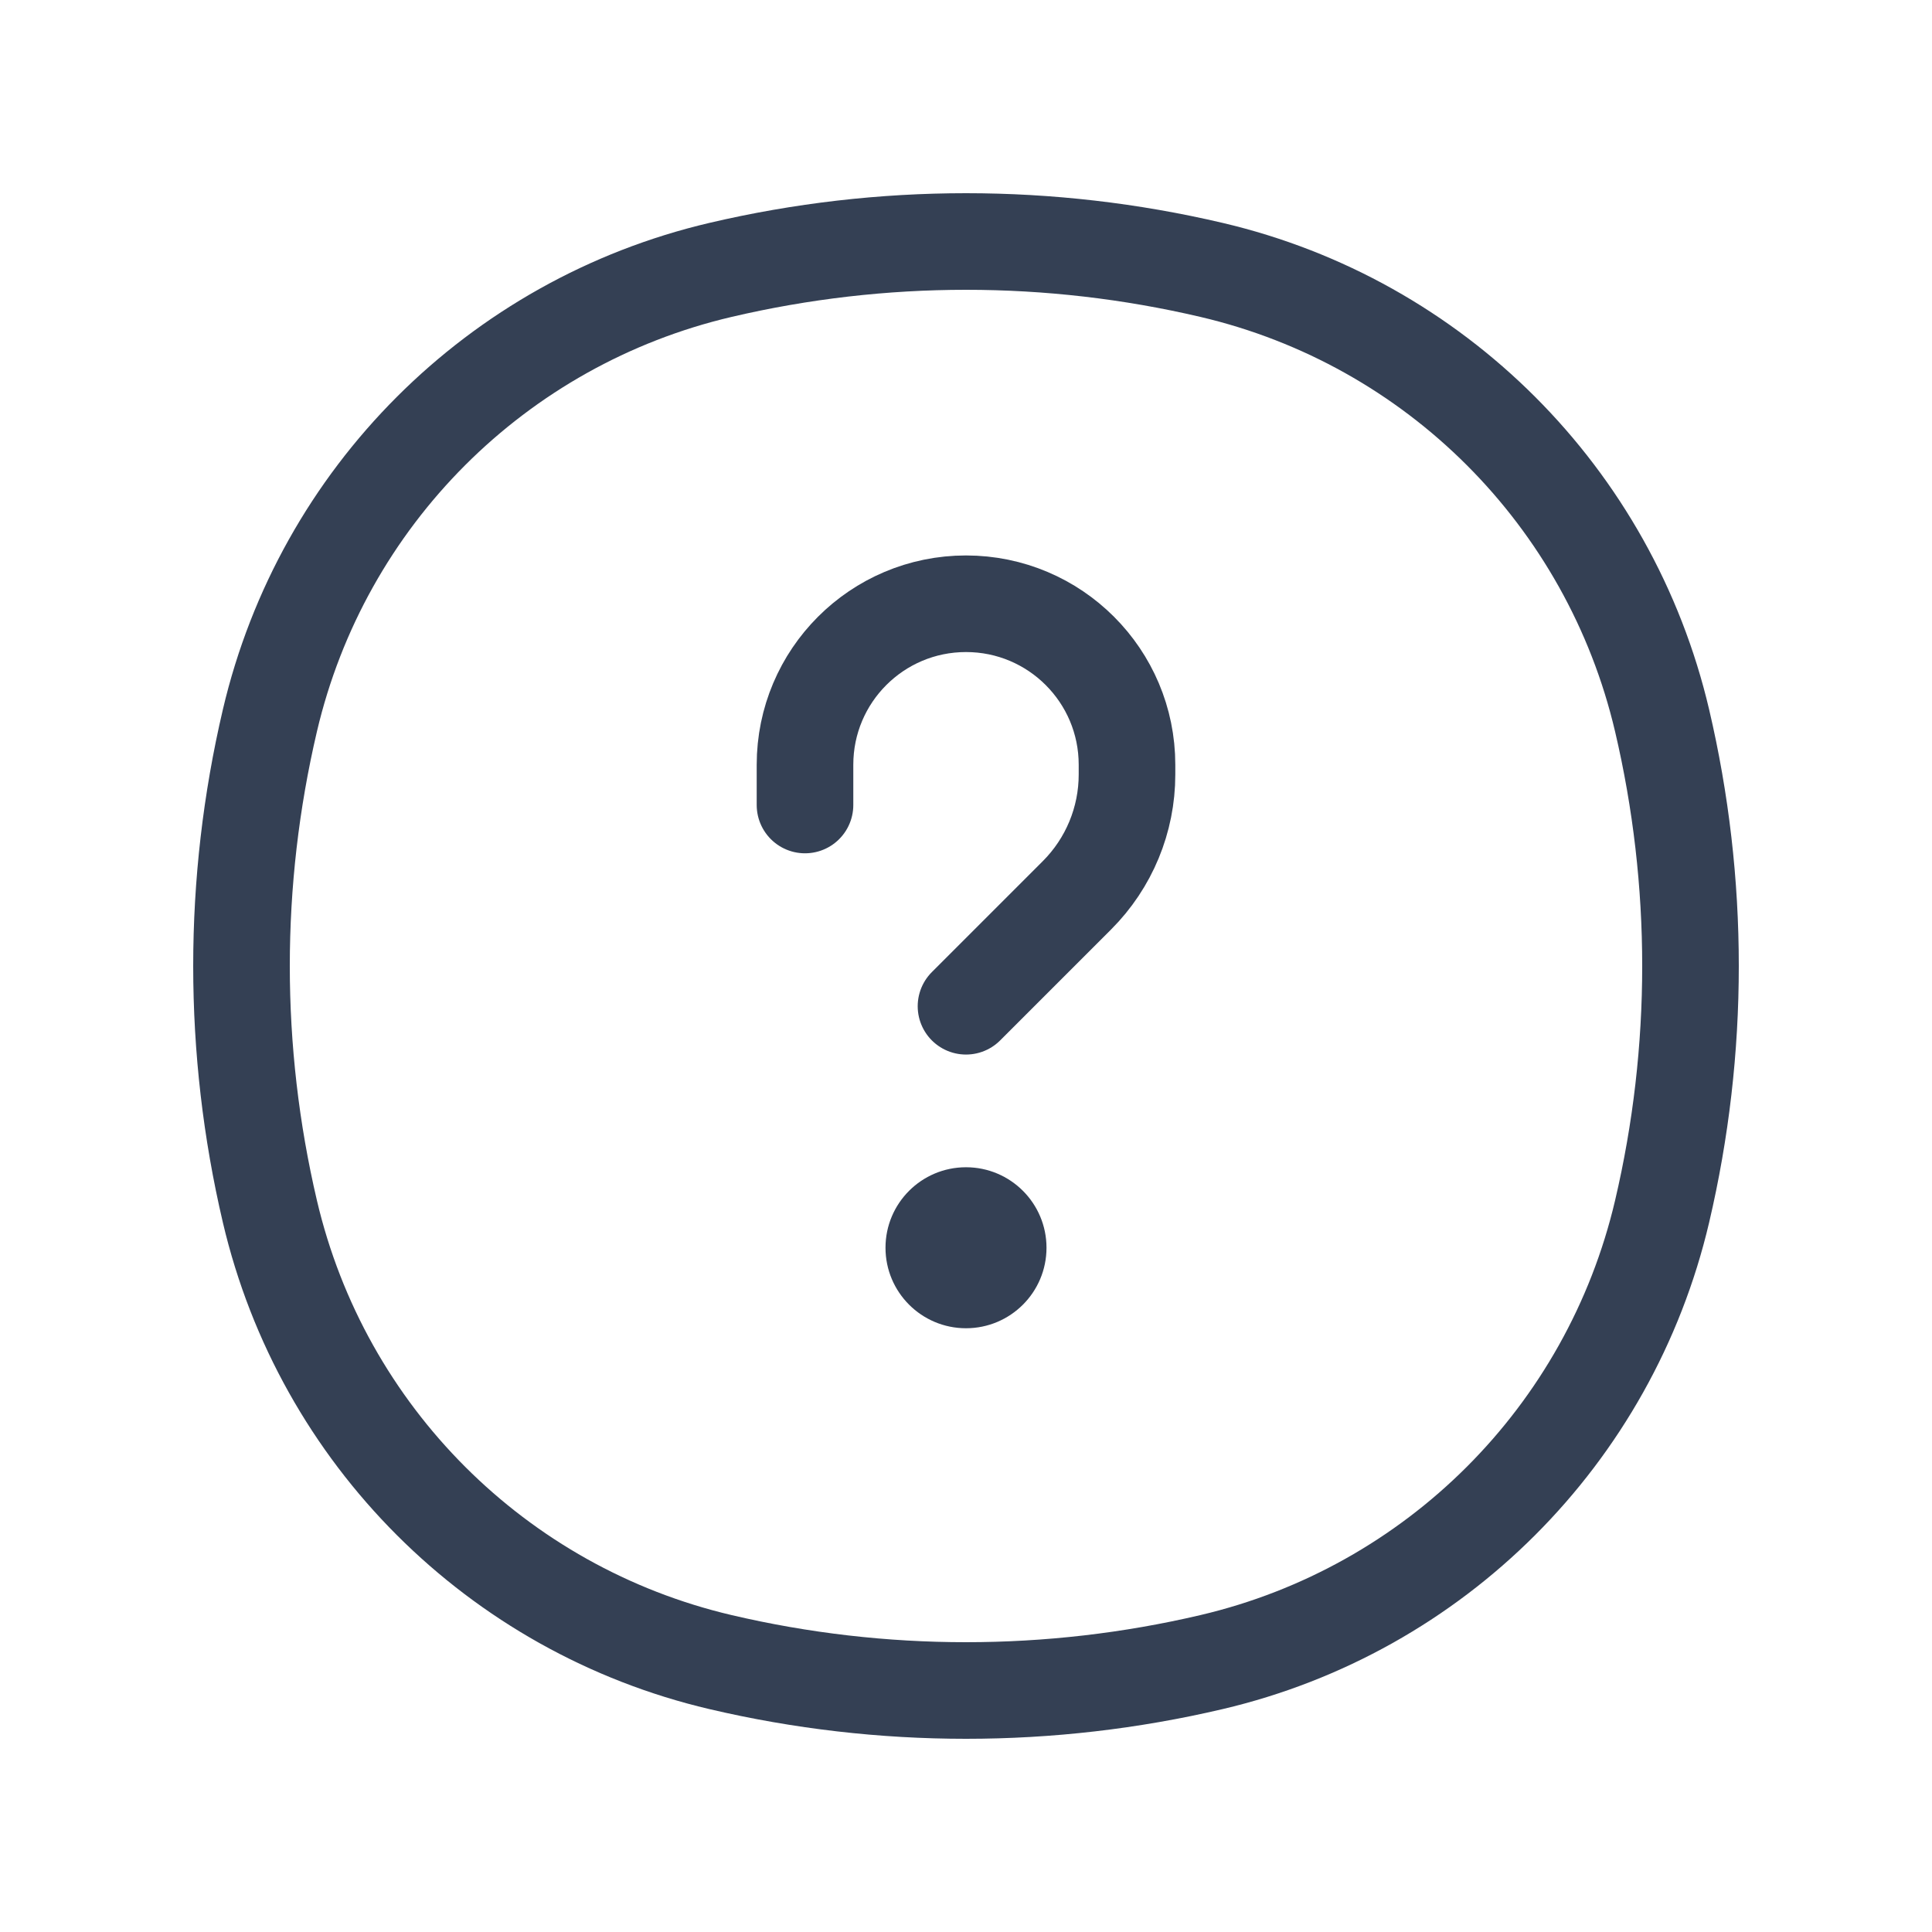
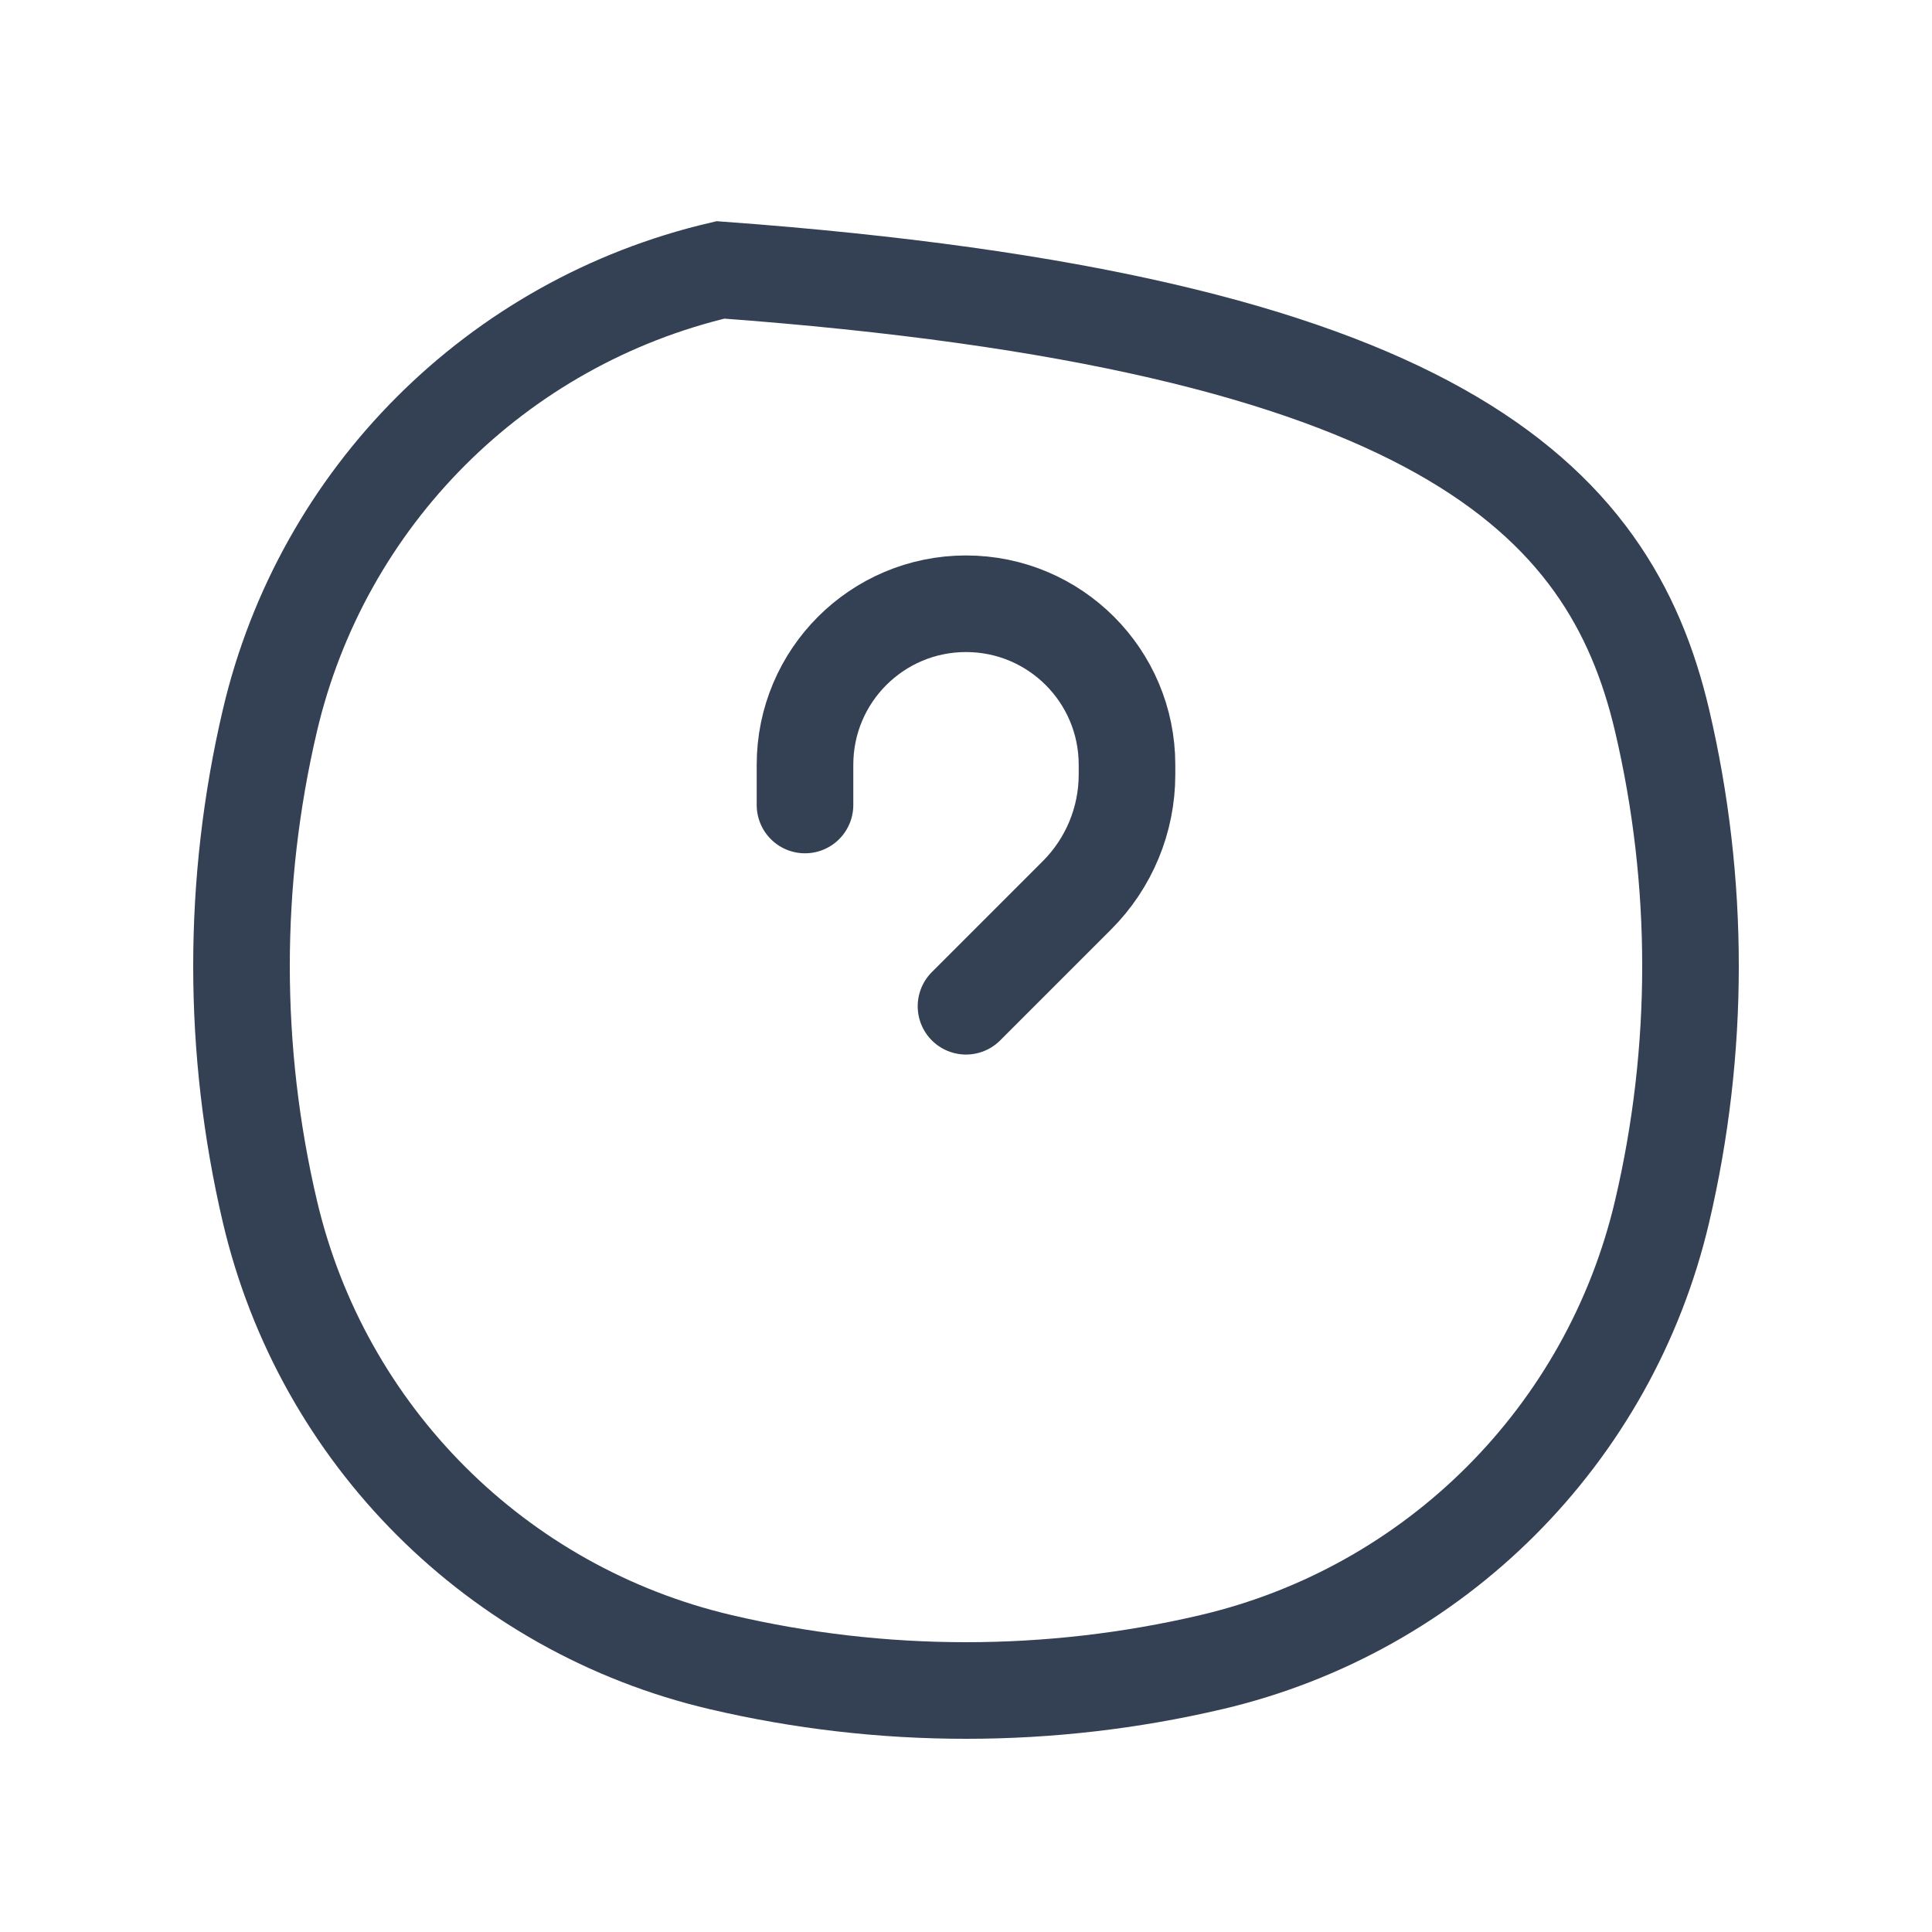
<svg xmlns="http://www.w3.org/2000/svg" width="30" height="30" viewBox="0 0 30 30" fill="none">
-   <path d="M11.188 25.809C7.716 24.994 5.005 22.284 4.191 18.812C3.603 16.305 3.603 13.695 4.191 11.188C5.005 7.716 7.716 5.005 11.188 4.191C13.695 3.603 16.305 3.603 18.812 4.191C22.284 5.005 24.994 7.716 25.809 11.188C26.397 13.695 26.397 16.305 25.809 18.812C24.994 22.284 22.284 24.994 18.812 25.809C16.305 26.397 13.695 26.397 11.188 25.809Z" stroke="#344054" stroke-width="1.5" />
-   <ellipse cx="15" cy="19.375" rx="1.25" ry="1.25" fill="#344054" />
+   <path d="M11.188 25.809C7.716 24.994 5.005 22.284 4.191 18.812C3.603 16.305 3.603 13.695 4.191 11.188C5.005 7.716 7.716 5.005 11.188 4.191C22.284 5.005 24.994 7.716 25.809 11.188C26.397 13.695 26.397 16.305 25.809 18.812C24.994 22.284 22.284 24.994 18.812 25.809C16.305 26.397 13.695 26.397 11.188 25.809Z" stroke="#344054" stroke-width="1.5" />
  <path d="M12.5 12.5V11.875C12.5 10.494 13.619 9.375 15 9.375V9.375V9.375C16.381 9.375 17.5 10.494 17.5 11.875V12.027C17.5 12.73 17.221 13.404 16.723 13.902L15 15.625" stroke="#344054" stroke-width="1.5" stroke-linecap="round" stroke-linejoin="round" />
</svg>